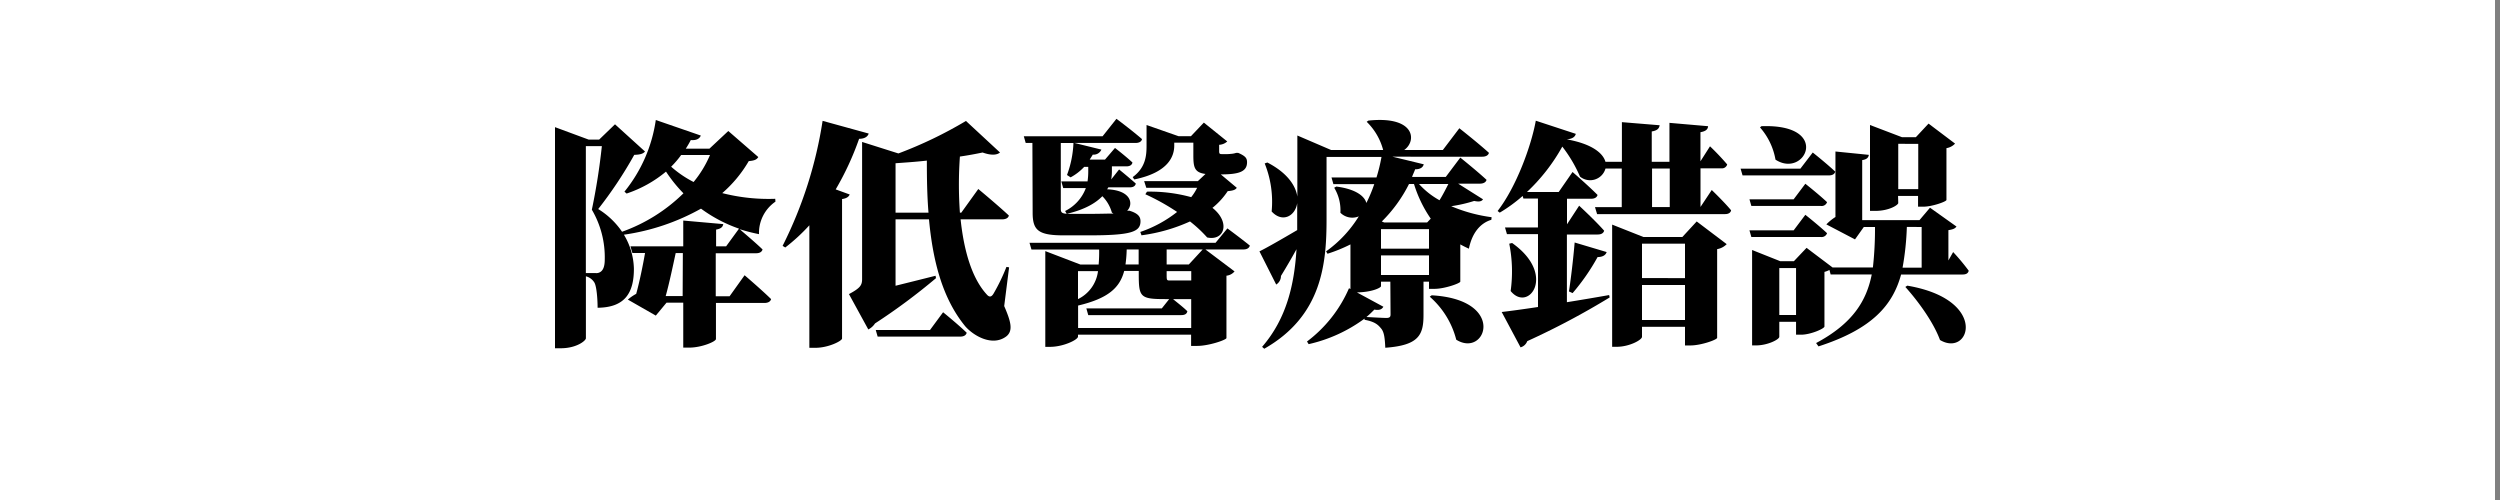
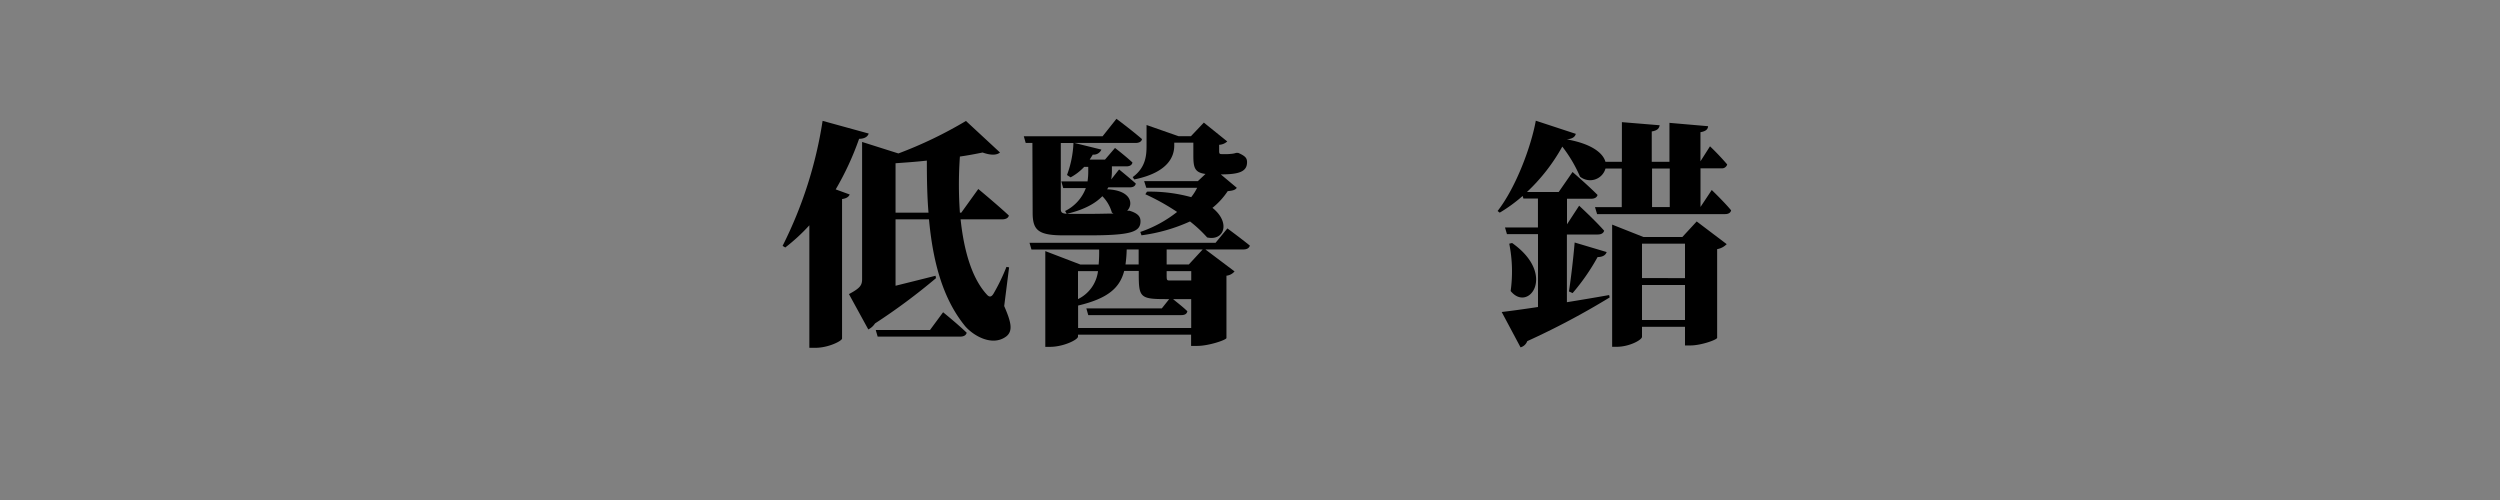
<svg xmlns="http://www.w3.org/2000/svg" id="圖層_1" data-name="圖層 1" viewBox="0 0 500 100">
  <rect x="0" y="0" width="500" height="100" fill="#808080" stroke="none" />
  <defs>
    <style>.cls-1{fill:#fff;}</style>
  </defs>
  <title>ar2-title</title>
-   <rect class="cls-1" x="-1" width="500" height="100" />
-   <path d="M155.09,40.33a7.59,7.59,0,0,0-3.29,6.5,33.25,33.25,0,0,1-3.87-1c.52.48,3,2.53,4.58,4.06-.14.52-.62.76-1.29.76h-8.07v8.6h2.77l3-4.2s3.35,2.86,5.3,4.77c-.14.53-.66.77-1.33.77h-9.7v7.21c0,.52-2.91,1.72-5.3,1.72h-1.24V60.54h-3.35l-2.14,2.58-5.59-3.2a8.73,8.73,0,0,1,1.67-1.15c.67-2.39,1.38-5.92,1.77-8.17h-2.53l-.39-1.33h10.56V44.11l8,.71c-.09.53-.38.91-1.43,1.1v3.35h2l2.58-3.54a28.75,28.75,0,0,1-7.6-4,44.33,44.33,0,0,1-15.42,5.21,13.69,13.69,0,0,1,2,6.82c0,4.73-1.72,7.74-7.26,7.79,0-1.72-.19-4.2-.62-5a2.8,2.8,0,0,0-1.72-1.29V67.65c0,.48-1.86,2-5,2H111V25.43l6.73,2.49h2.1L123,24.86l6,5.44c-.39.48-1,.63-2.15.67a82.46,82.46,0,0,1-7.21,10.84,15.66,15.66,0,0,1,4.77,4.54,33.57,33.57,0,0,0,12.28-7.69,28.59,28.59,0,0,1-3.49-4.34,24.28,24.28,0,0,1-7.88,4.39l-.43-.38A29.32,29.32,0,0,0,131.16,24l9,3.11c-.24.62-.86,1-2,.9-.33.63-.66,1.2-1,1.72h4.73l3.77-3.53,6,5.21c-.33.52-.76.71-1.91.81a25.06,25.06,0,0,1-5.3,6.4,37.33,37.33,0,0,0,10.6,1.14Zm-36,14.28a1.42,1.42,0,0,0,1-.23c.53-.34.86-1.1.86-2.44a18.79,18.79,0,0,0-2.58-10,128,128,0,0,0,2-12.71h-3.2V54.61Zm17.48-4h-1.43c-.53,2.44-1.29,6.07-2,8.6h3.39ZM136.23,31a18.3,18.3,0,0,1-2,2.34,21.17,21.17,0,0,0,4.49,3.06A21.9,21.9,0,0,0,142,31Z" />
  <path d="M169.94,38.9c-.19.43-.57.77-1.53.91V67.7c0,.48-2.72,1.86-5.3,1.86h-1.24V45.06a37.42,37.42,0,0,1-4.82,4.44l-.53-.33a83.72,83.72,0,0,0,8-25l9.22,2.54c-.2.62-.82,1.05-1.92,1.05a57.75,57.75,0,0,1-4.68,10.12Zm30.9,22.31c1.29,3,1.87,4.91.43,6.06-2.77,2.1-6.54-.09-8.21-2-4.59-5.59-6.5-13.14-7.26-21.4h-6.69V57.15c2.49-.62,5.21-1.29,8-2l.09.48A122.55,122.55,0,0,1,175,64.69a3.42,3.42,0,0,1-1.34,1.2l-3.87-7.07c2.25-1.2,2.63-1.77,2.63-3V28.39l7.26,2.3a83.82,83.82,0,0,0,13.51-6.5L200,30.5c-.62.52-1.76.62-3.48,0-1.34.28-2.87.57-4.54.81a79.1,79.1,0,0,0,0,11.22h.28l3.4-4.73s3.86,3.2,6.11,5.3c-.1.53-.67.77-1.34.77h-8.31c.67,6.3,2.25,11.75,5.21,15,.52.62.95.57,1.38-.15a39,39,0,0,0,2.58-5.34l.53.09Zm-12.22,1.24s3,2.43,4.72,4.1c-.14.53-.62.77-1.28.77H175.53L175.15,66H186ZM185.7,42.53c-.28-3.39-.33-6.88-.33-10.41-2.05.24-4.2.38-6.26.53v9.88Z" />
  <path d="M206.48,28.59h-1.34l-.38-1.34h15.76l2.77-3.49s3.2,2.39,5.11,4.06c-.1.53-.62.77-1.29.77H214.88l5.4,1.33a1.67,1.67,0,0,1-1.72,1c-.19.34-.43.67-.62,1H221L223,29.59s2.11,1.62,3.49,2.91c-.1.53-.57.77-1.19.77h-2.92v1a9.68,9.68,0,0,1-.14,1.62l1.58-2s2,1.63,3.34,2.82c-.1.53-.57.76-1.19.76h-4.3l-.24.39c4.87.19,5.3,3,4,4.29h.19l.29,0c1.72.53,2.19,1.2,2.19,2.1,0,2.15-1.91,2.82-10.36,2.82h-5c-5.07,0-6.21-1-6.21-4.54Zm39,17.09s2.72,2,4.49,3.44c-.15.53-.62.77-1.29.77h-7.6l5.83,4.39a2.45,2.45,0,0,1-1.62.86V67.61c-.05.38-3.54,1.57-5.83,1.57h-1.24V66.94H215.6v.38c0,.62-2.91,2.05-5.59,2.05h-.95V50.22l7,2.68h3.67a28.51,28.51,0,0,0,.1-3H206.29l-.39-1.34h37.21ZM213.4,35a20.62,20.62,0,0,0,1.29-6.4h-2.53V41.77c0,.76.24,1,1.72,1h4.44c1.43,0,3-.05,3.68-.05l.76,0c-.14,0-.24-.14-.38-.19a7.52,7.52,0,0,0-1.91-3.29c-1.34,1.38-3.49,2.67-7.12,3.53l-.33-.57a8.37,8.37,0,0,0,4.15-4.59h-4.53l-.38-1.33h5.25a14.21,14.21,0,0,0,.14-1.91v-1h-.81a10.5,10.5,0,0,1-2.72,2.1ZM238.24,65.6V59.82c-.53,0-1.2,0-1.91,0h-1.72c.67.57,2,1.57,2.86,2.43-.09.53-.52.77-1.19.77H217.65l-.38-1.34h15.09l1.48-1.86H233c-5,0-5.25-.43-5.25-5.06v-.58h-2.91c-.86,3.3-3.11,5.49-9.22,6.93V65.6ZM215.6,54.23v5.59a7.18,7.18,0,0,0,4-5.59Zm9.74-4.34a26.64,26.64,0,0,1-.24,3h2.63v-3Zm1.2-14.47c2.62-1.92,2.77-4.35,2.77-6.31V25l6.4,2.24h2.48l2.58-2.72,4.68,3.77a2.58,2.58,0,0,1-1.62.67v1.29c0,.43.09.57.47.57h1a5.87,5.87,0,0,0,.91-.05,3.81,3.81,0,0,0,1-.19h.43l.24.1c1.2.57,1.53.95,1.53,1.77,0,1.91-1.67,2.43-5.25,2.43l3.2,2.68c-.29.43-.77.57-1.82.67a14.61,14.61,0,0,1-3.05,3.34c3.67,2.91,2.38,6.68-1.06,5.92a26,26,0,0,0-3.43-3.2,34.16,34.16,0,0,1-9.7,2.77l-.24-.67a24.66,24.66,0,0,0,7.36-4,44,44,0,0,0-6.35-3.54l.33-.52a31.2,31.2,0,0,1,8.84,1.1,10.39,10.39,0,0,0,1.19-1.87H229.26l-.43-1.33h10.74l1.53-1.44c-2.24-.28-2.43-1.38-2.43-3.77V28.54h-3.82v.57c0,2-1,5.35-8,6.78Zm14,14.47h-7.21v3h4.44Zm-2.29,4.34h-4.92v.58c0,1.29,0,1.29.76,1.29h4.16Z" />
-   <path d="M296.6,39.86c-.29.47-.86.52-1.77.33a28.8,28.8,0,0,1-4.59,1.05,31.1,31.1,0,0,0,8.08,2.2l-.05.52c-2.25.67-3.87,2.68-4.49,5.78-.62-.28-1.2-.57-1.72-.86v7.45c-.05.34-3.15,1.44-5.16,1.44h-1.1V56.33h-1.1V63c0,4-.95,6.07-7.64,6.55-.09-1.77-.19-3.06-.81-3.82s-1.24-1.39-3.34-1.77v-.24a29.86,29.86,0,0,1-11.18,5.11l-.33-.53a26.44,26.44,0,0,0,8.4-10.65l.29.15V48.88a30.33,30.33,0,0,1-4.59,1.87l-.28-.48a24.09,24.09,0,0,0,6.54-7,3.37,3.37,0,0,1-3.68-.72,8.69,8.69,0,0,0-1.24-5l.43-.24c4,.52,5.69,2,6,3.29a28.66,28.66,0,0,0,1.58-3.77h-8.17l-.38-1.34h9a34.39,34.39,0,0,0,1-4.1H265.31V43.82c0,8.84-.86,19.34-12.46,25.93l-.43-.38c4.92-5.68,6.45-12.51,6.88-19.53-.86,1.57-1.91,3.39-3.11,5.35a2,2,0,0,1-.95,1.72l-3.35-6.64c1.29-.62,4.3-2.34,7.55-4.25v-5.4c-.38,2.63-3,4-5.11,1.67a20.53,20.53,0,0,0-1.39-9.6l.53-.19c4.06,2.1,5.68,4.68,6,6.83V27.1L266.22,30h10.41a12.2,12.2,0,0,0-3.29-5.64l.33-.24c9.36-1,9.75,4.06,7.17,5.88h7.73l3.3-4.35s3.72,2.92,5.92,4.92c-.14.53-.67.77-1.34.77H278.5l6.25,1.52c-.14.53-.57,1-1.72,1-.19.53-.43,1-.62,1.53h6.74l2.91-3.87s3.29,2.63,5.25,4.45c-.14.52-.67.76-1.33.76h-4.35ZM278.07,56.33H276.2v.91c0,.29-1.76,1.2-4.82,1.24l5.3,2.87c-.29.48-.72.76-1.81.57-.48.48-1,1-1.58,1.48.91.05,3.29.19,4,.19s.82-.28.82-.71Zm-1.87-10.5v3.91h9.6V45.83ZM285.8,55V51.08h-9.6V55Zm-4-18.2a28.36,28.36,0,0,1-5.44,7.5l.47.19h8.6l.72-.76a25.23,25.23,0,0,1-3.35-6.93Zm2,0a15.78,15.78,0,0,0,4.1,3.25c.63-1,1.29-2.29,1.77-3.25Zm2.53,22.26c15.14.86,10.84,12.61,4.92,8.88a17,17,0,0,0-5.3-8.6Z" />
  <path d="M342.35,38s2.53,2.43,3.87,4.06c-.1.52-.58.76-1.2.76h-25.6L319,41.43h5.35V33.7h-3.25A3.19,3.19,0,0,1,316,35.32a27.39,27.39,0,0,0-3.54-6,37.08,37.08,0,0,1-7.07,9.08h6.35l2.77-4s3.16,2.73,5,4.59c-.14.52-.62.76-1.29.76h-4.82v5.11l2.43-3.72s3.25,3,5,5c-.14.52-.62.76-1.29.76h-6.16V60.44c2.67-.43,5.54-.91,8.45-1.43l.1.48a153.14,153.14,0,0,1-16.48,8.74,2,2,0,0,1-1.34,1.24l-3.77-7.07c1.62-.19,4.15-.53,7.26-1V46.83h-6.21L301,45.49h6.59V39.71h-2.91l-.15-.52a31,31,0,0,1-4.58,3.34l-.43-.33c3.72-4.78,6.73-13,7.64-18.06l8,2.63c-.14.57-.62,1-1.81,1.1,5.06.91,7.26,2.77,7.74,4.49h3.29V24.43l7.55.62c-.1.62-.43,1.05-1.58,1.24v6.07h3.54V24.57l7.73.67c-.05.58-.38,1-1.53,1.2v5.82l1.91-3a49.72,49.72,0,0,1,3.44,3.63,1.08,1.08,0,0,1-1.19.77H340.1v7.73h0Zm-39.93,10.6c9,6.35,3.25,14-.29,9.6a28.31,28.31,0,0,0-.28-9.46Zm11.37,9.69c.38-2.48.86-6.44,1.14-9.79l6.4,1.91c-.19.62-.81,1-1.81,1a42.64,42.64,0,0,1-5,7.21Zm25.55-14,6,4.54a3.53,3.53,0,0,1-1.91,1V67.56c0,.38-3.2,1.53-5.35,1.53H337V65.36H328.4v2c0,.62-2.53,2-5.06,2h-.91V44.92l6.26,2.48h7.78ZM328.4,48.74v6.88H337V48.74ZM337,64V57H328.4V64Zm-6.59-22.59h3.54V33.7h-3.54Z" />
-   <path d="M362.55,30.5s2.82,2.24,4.49,3.82c-.1.52-.62.76-1.24.76H348.51l-.39-1.34h11.95Zm-3.82,9.36,2.34-3.11s2.72,2.15,4.34,3.68a1.13,1.13,0,0,1-1.24.76h-13.9l-.38-1.33Zm2.34,3.1s2.72,2.15,4.34,3.68a1.14,1.14,0,0,1-1.24.76h-13.9l-.38-1.33h8.84Zm29.56,7.45a42.27,42.27,0,0,1,3.11,3.73c-.1.52-.53.76-1.2.76H380.22c-1.67,6.11-5.73,10.89-16.52,14.38l-.48-.67c7.35-3.92,10.07-8.45,11.13-13.71h-8.22l-.24-.91a4.63,4.63,0,0,1-1,.39V65.31c-.05.43-2.77,1.63-4.68,1.63h-1V64.36h-3.35v3c0,.53-2.34,1.72-4.63,1.72h-.81V50l5.63,2.24h2.73l2.53-2.67,5.2,3.92-.05,0h8.12A69.63,69.63,0,0,0,375,45.4h-2.24L371,47.88l-5.73-3a9.66,9.66,0,0,1,1.82-1.48V30.3l6.68.67c-.09.53-.38.91-1.33,1.05v12H383.9l2.1-2.48,5.3,3.77c-.33.43-.72.57-1.62.72v6.06ZM352.28,25.24c14.09-.52,8.74,10.56,2.82,6.69A13.19,13.19,0,0,0,352,25.48ZM359.21,63V53.61h-3.35V63Zm20.44-22.4c0,.38-1.77,1.58-4.64,1.58H374V25l6.4,2.44h2.77l2.54-2.72,5.3,4a3,3,0,0,1-1.72.91V40c-.05.33-2.87,1.34-4.68,1.34h-1V39.19h-4Zm0-11.84v9.07h4V28.78Zm1.72,16.62a55.06,55.06,0,0,1-.86,8.16h3.82V45.4Zm.09,11.75C397.84,59.92,394,71.57,388,68c-1.34-3.63-4.4-7.79-6.93-10.61Z" />
</svg>